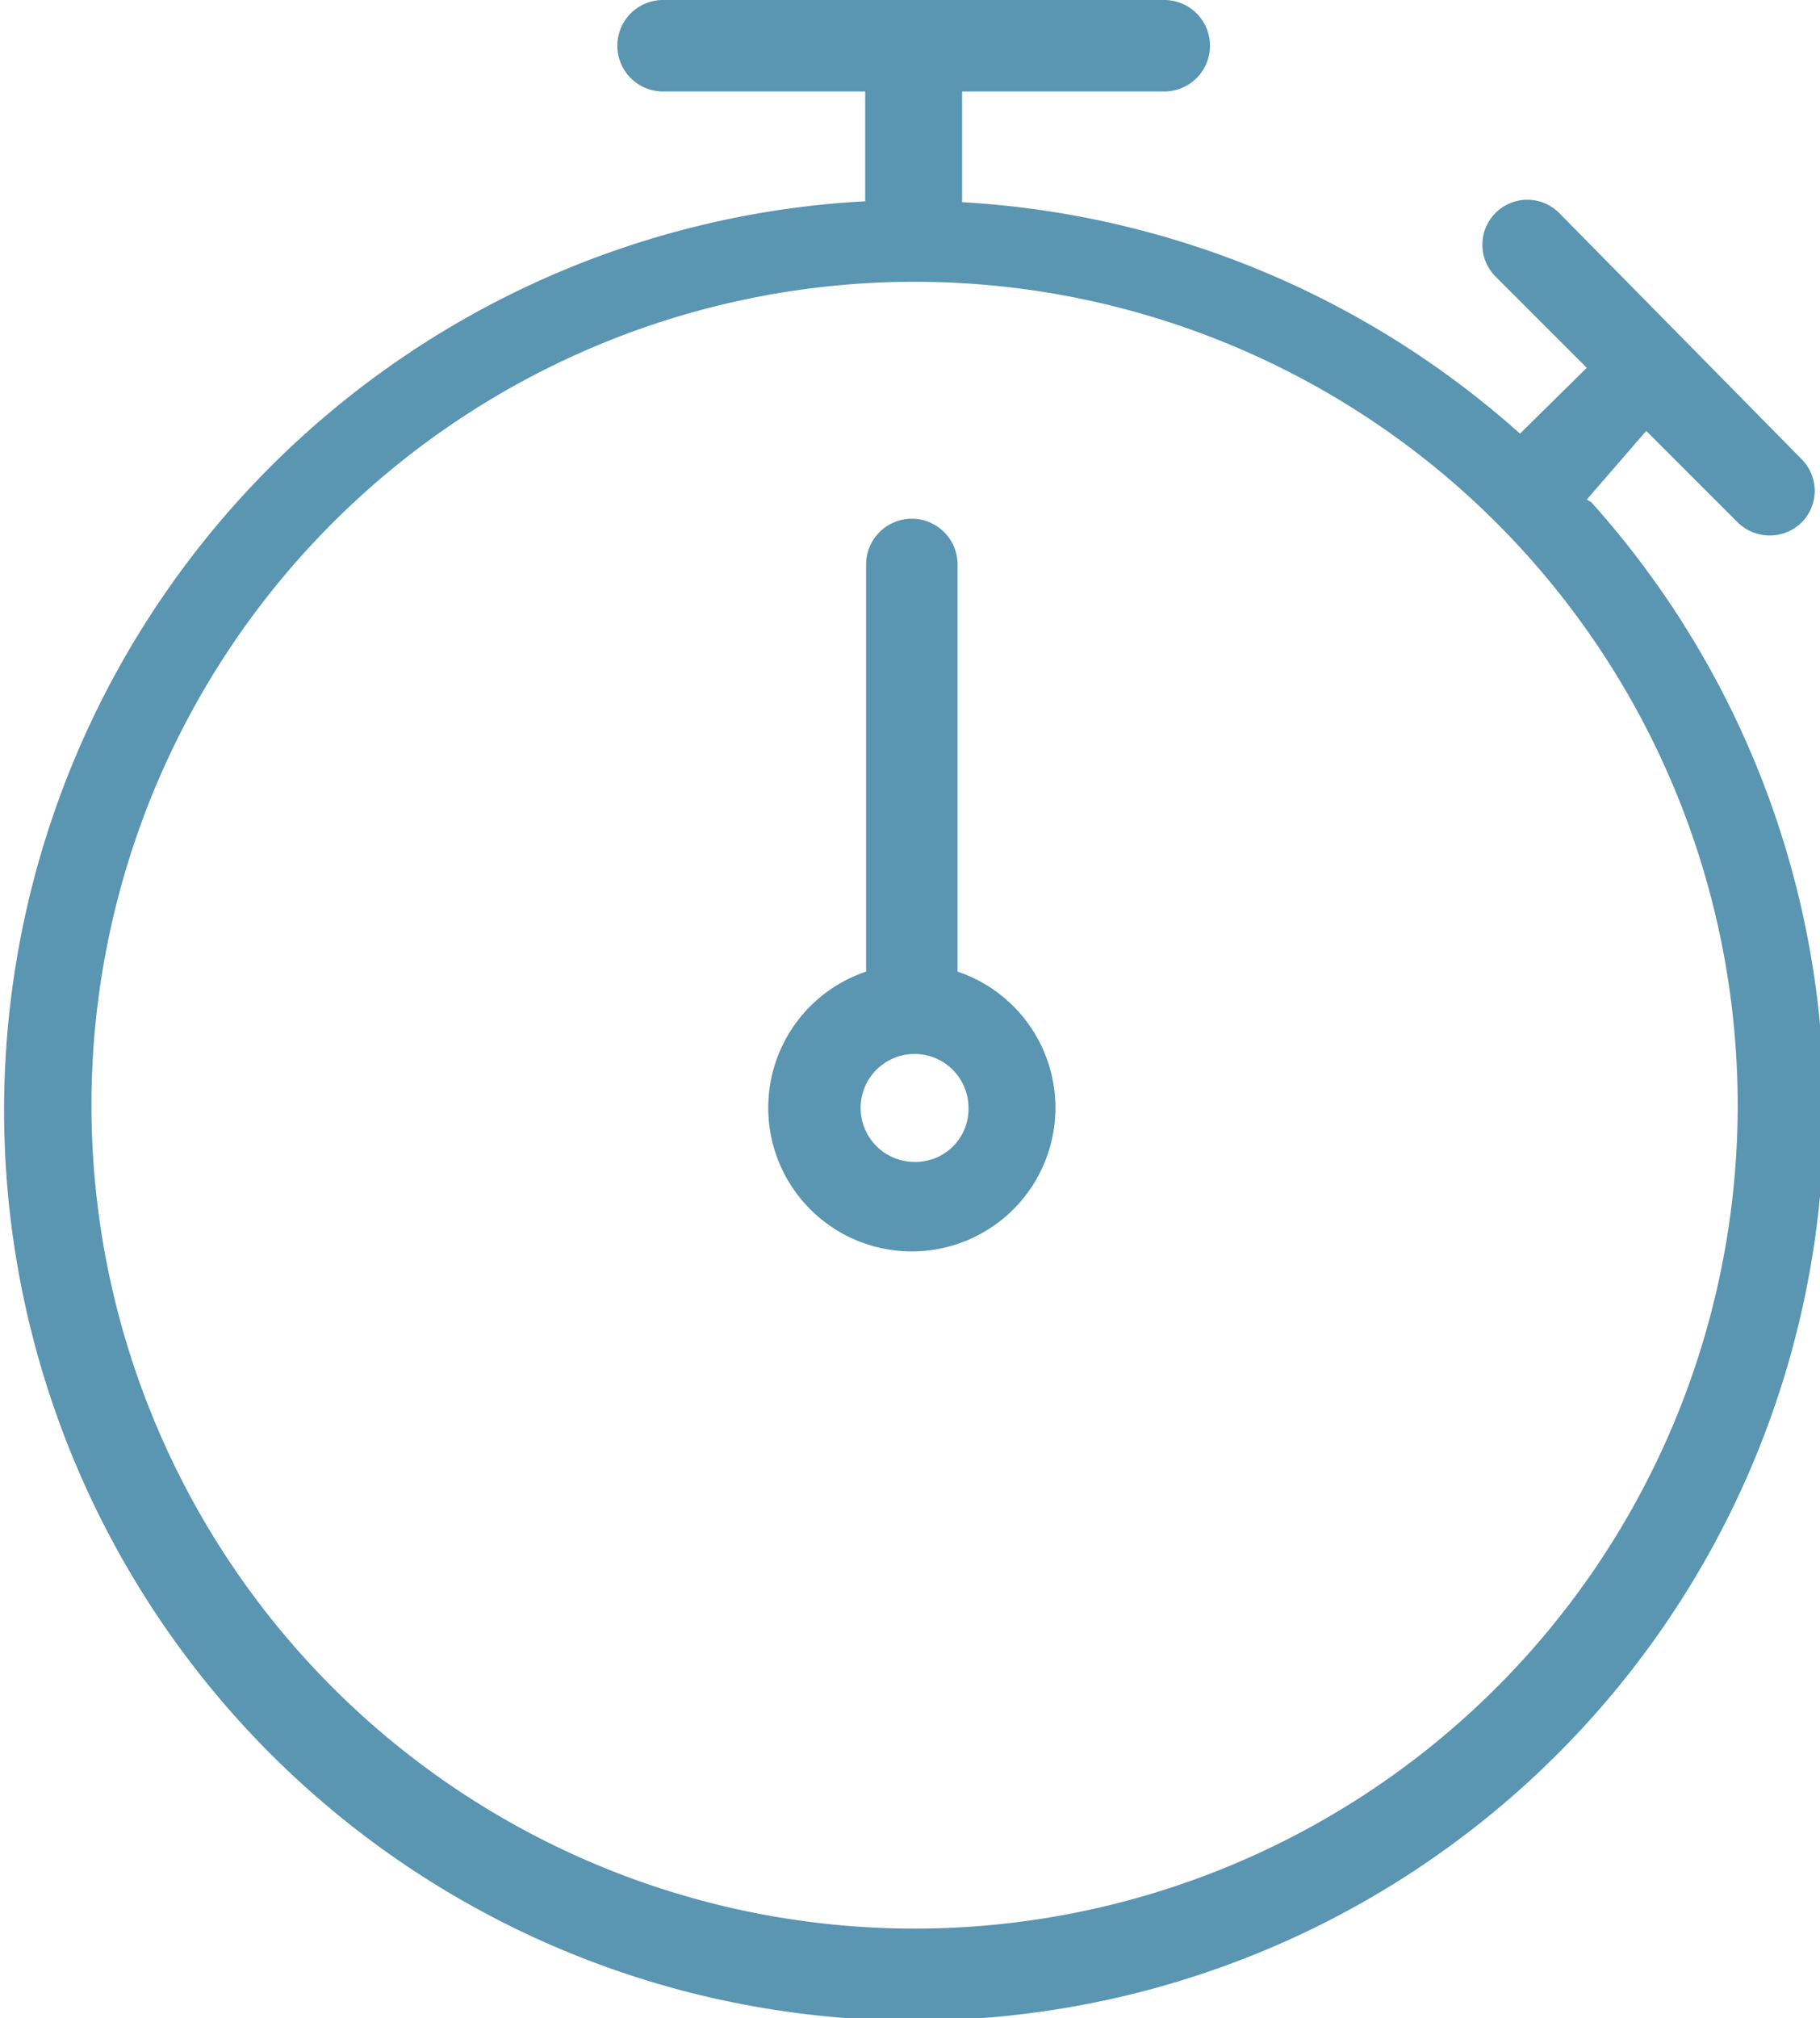
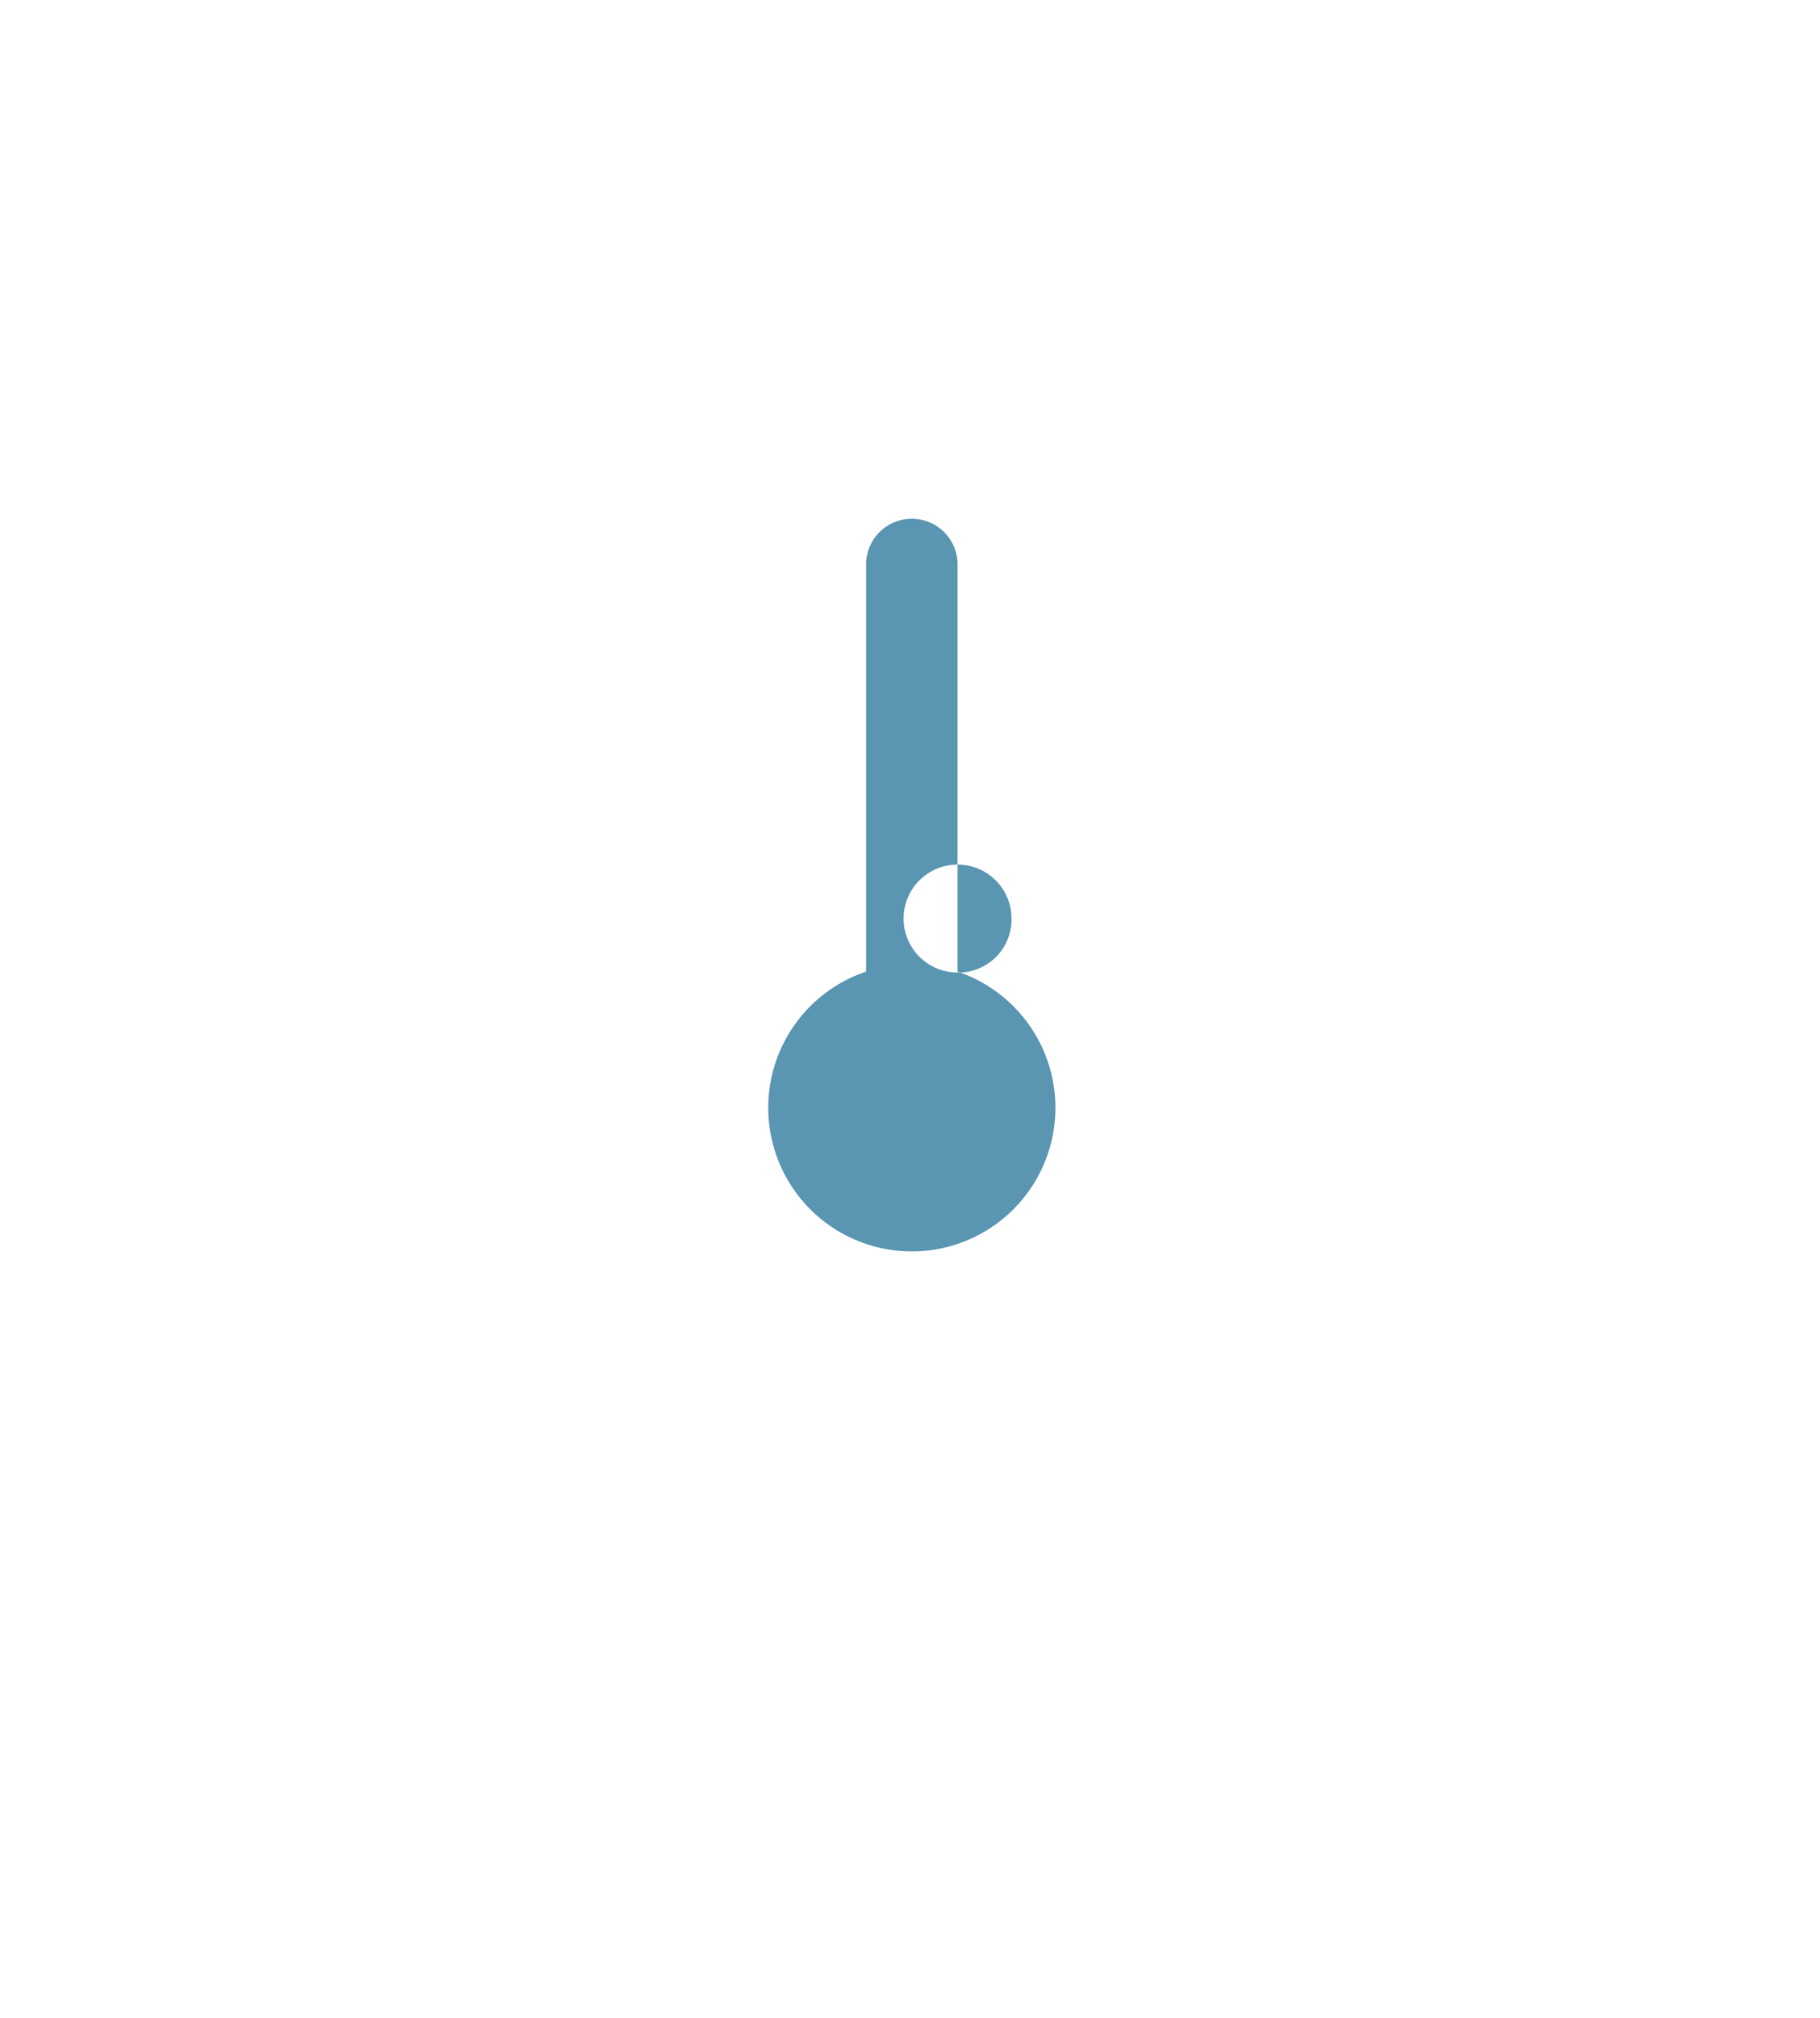
<svg xmlns="http://www.w3.org/2000/svg" width="19.9" height="22.06" viewBox="0 0 19.9 22.06">
-   <path d="M10.47 10.63V6.17a.49.49 0 0 0-1 0v4.45a1.57 1.57 0 1 0 1 0zM10 12.7a.59.59 0 1 1 .59-.59.58.58 0 0 1-.59.59z" fill="#5a95b2" />
-   <path d="M17.35 5.46l.65-.75 1 1a.5.5 0 0 0 .7 0 .49.49 0 0 0 0-.69l-2.65-2.69a.49.49 0 0 0-.7.69l1 1-.73.72a10 10 0 0 0-6.1-2.53V1h2.21a.49.49 0 1 0 0-1H7.25a.49.49 0 0 0 0 1h2.21v1.2a9.95 9.95 0 1 0 7.94 3.29zM10 21.08a9 9 0 1 1 9-9 9 9 0 0 1-9 9z" fill="#5a95b2" />
+   <path d="M10.47 10.63V6.17a.49.49 0 0 0-1 0v4.45a1.57 1.57 0 1 0 1 0za.59.59 0 1 1 .59-.59.58.58 0 0 1-.59.59z" fill="#5a95b2" />
</svg>